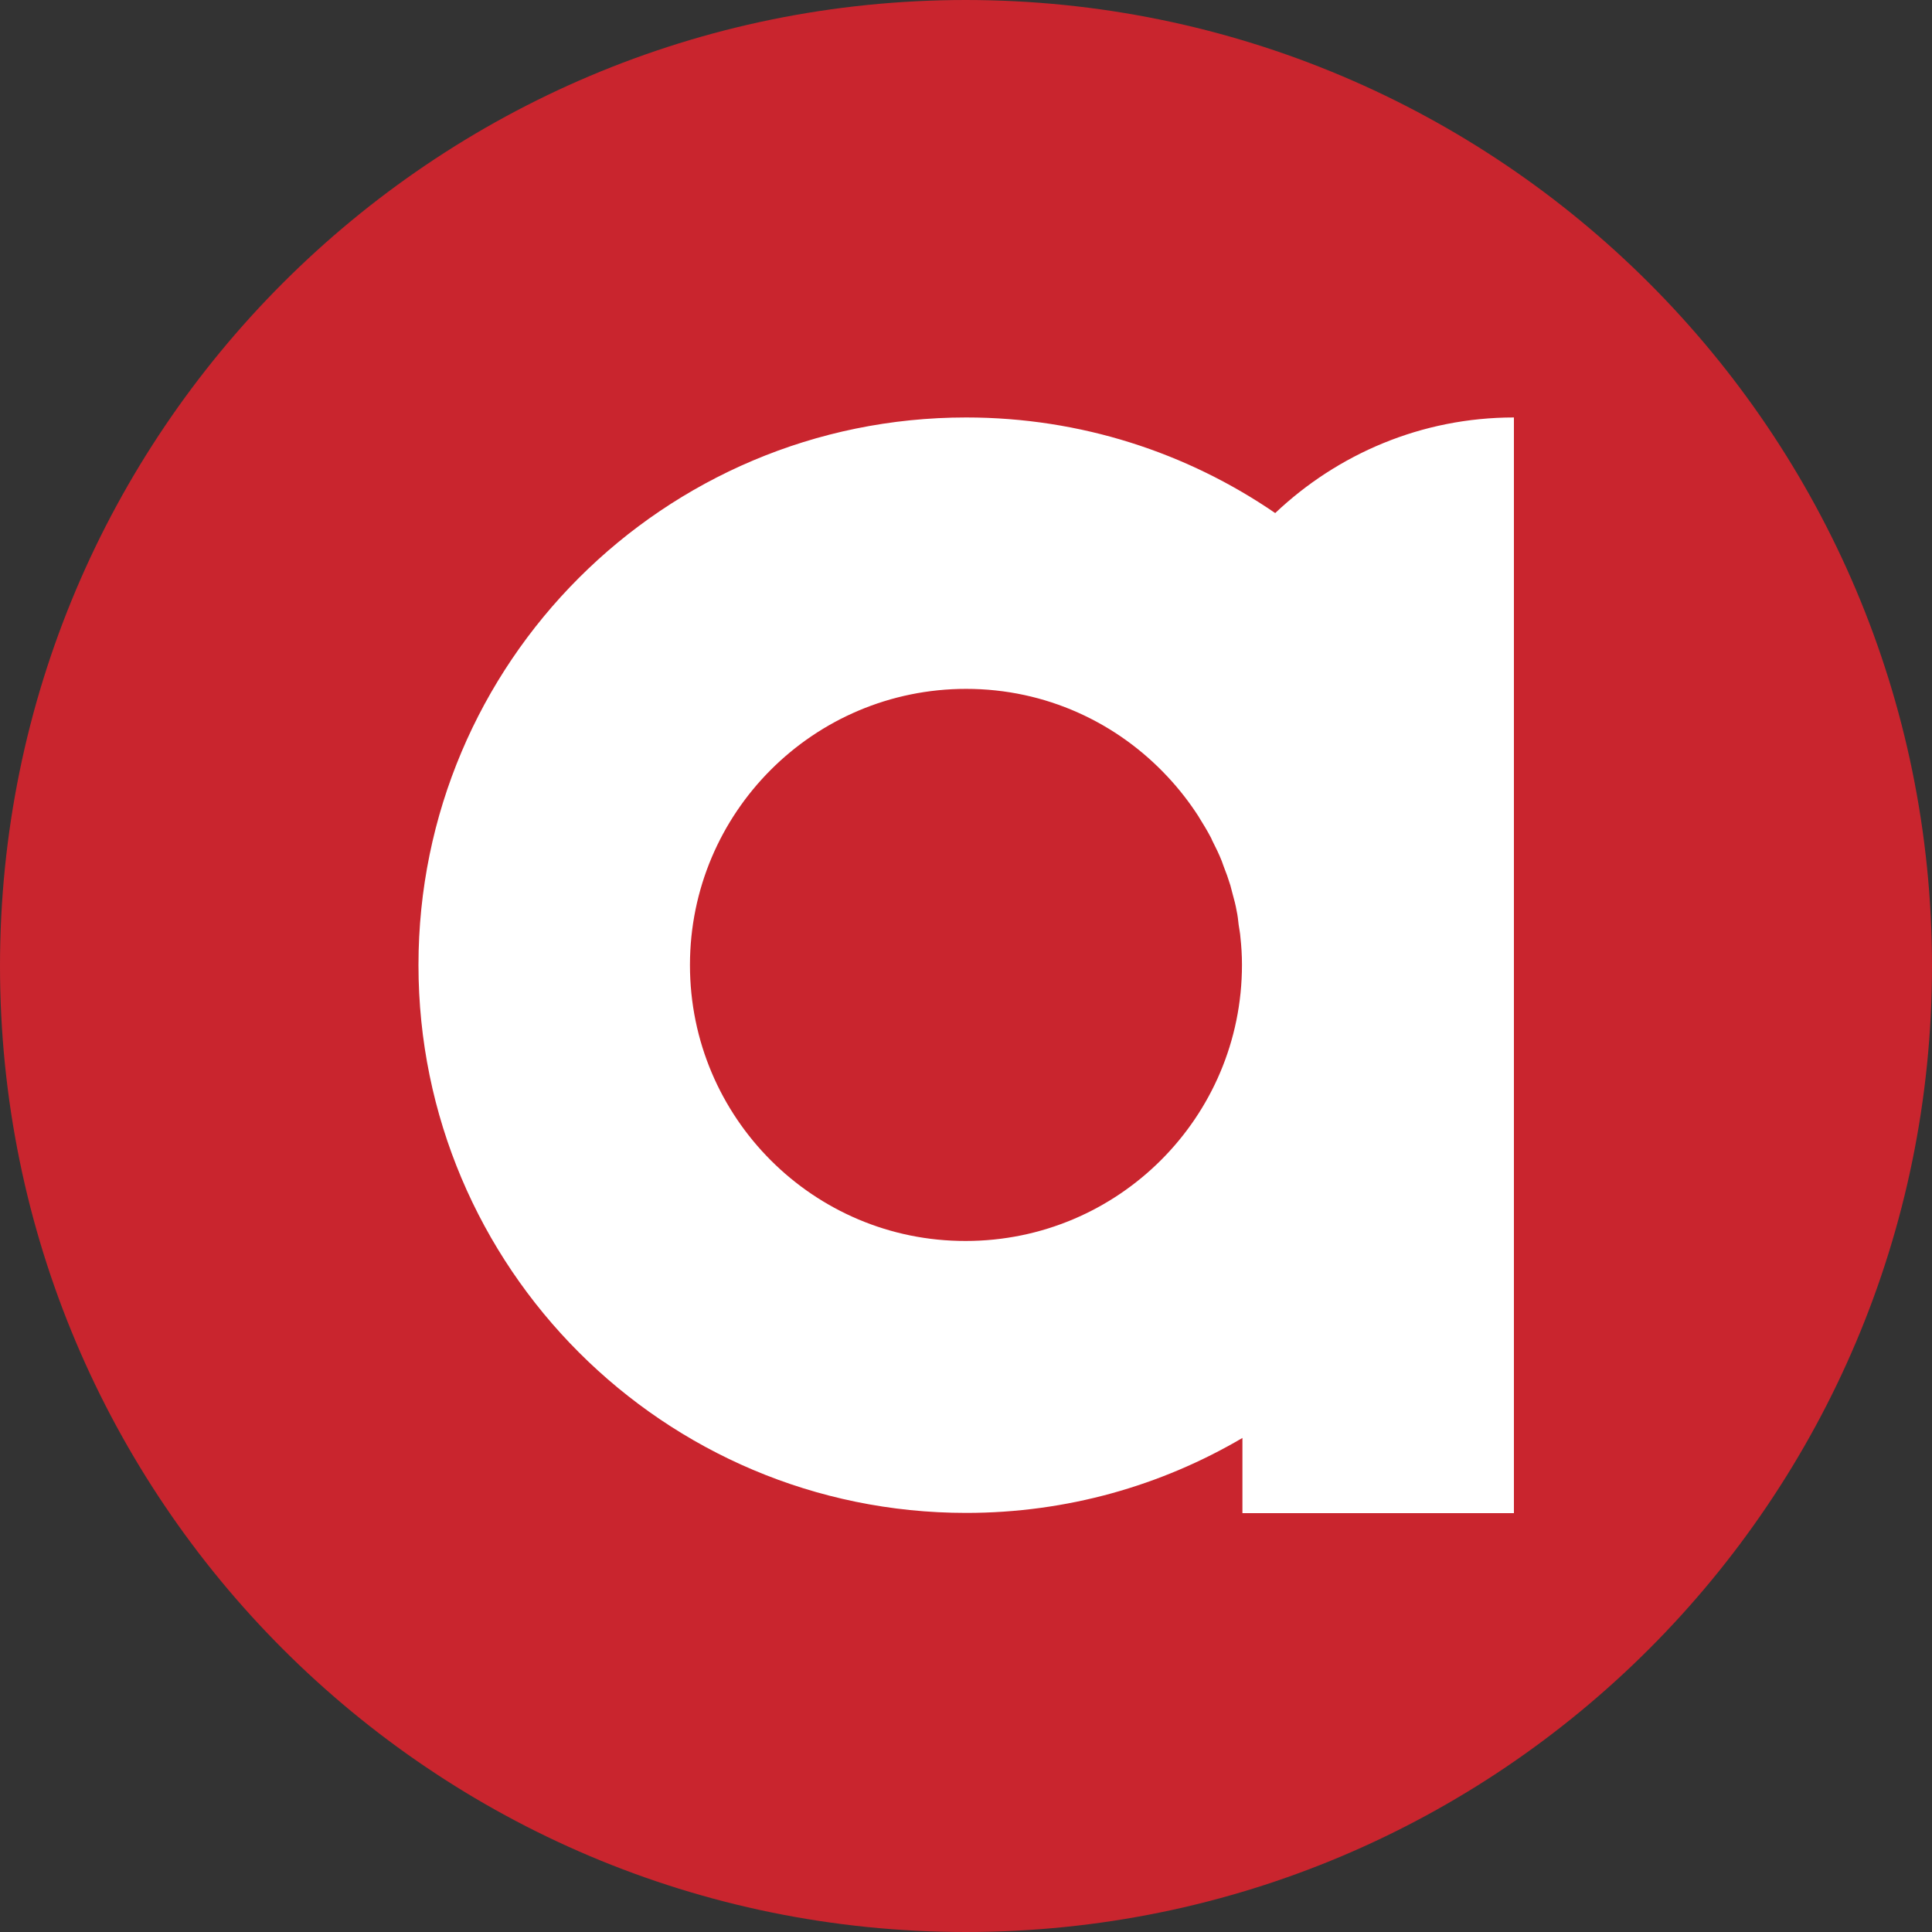
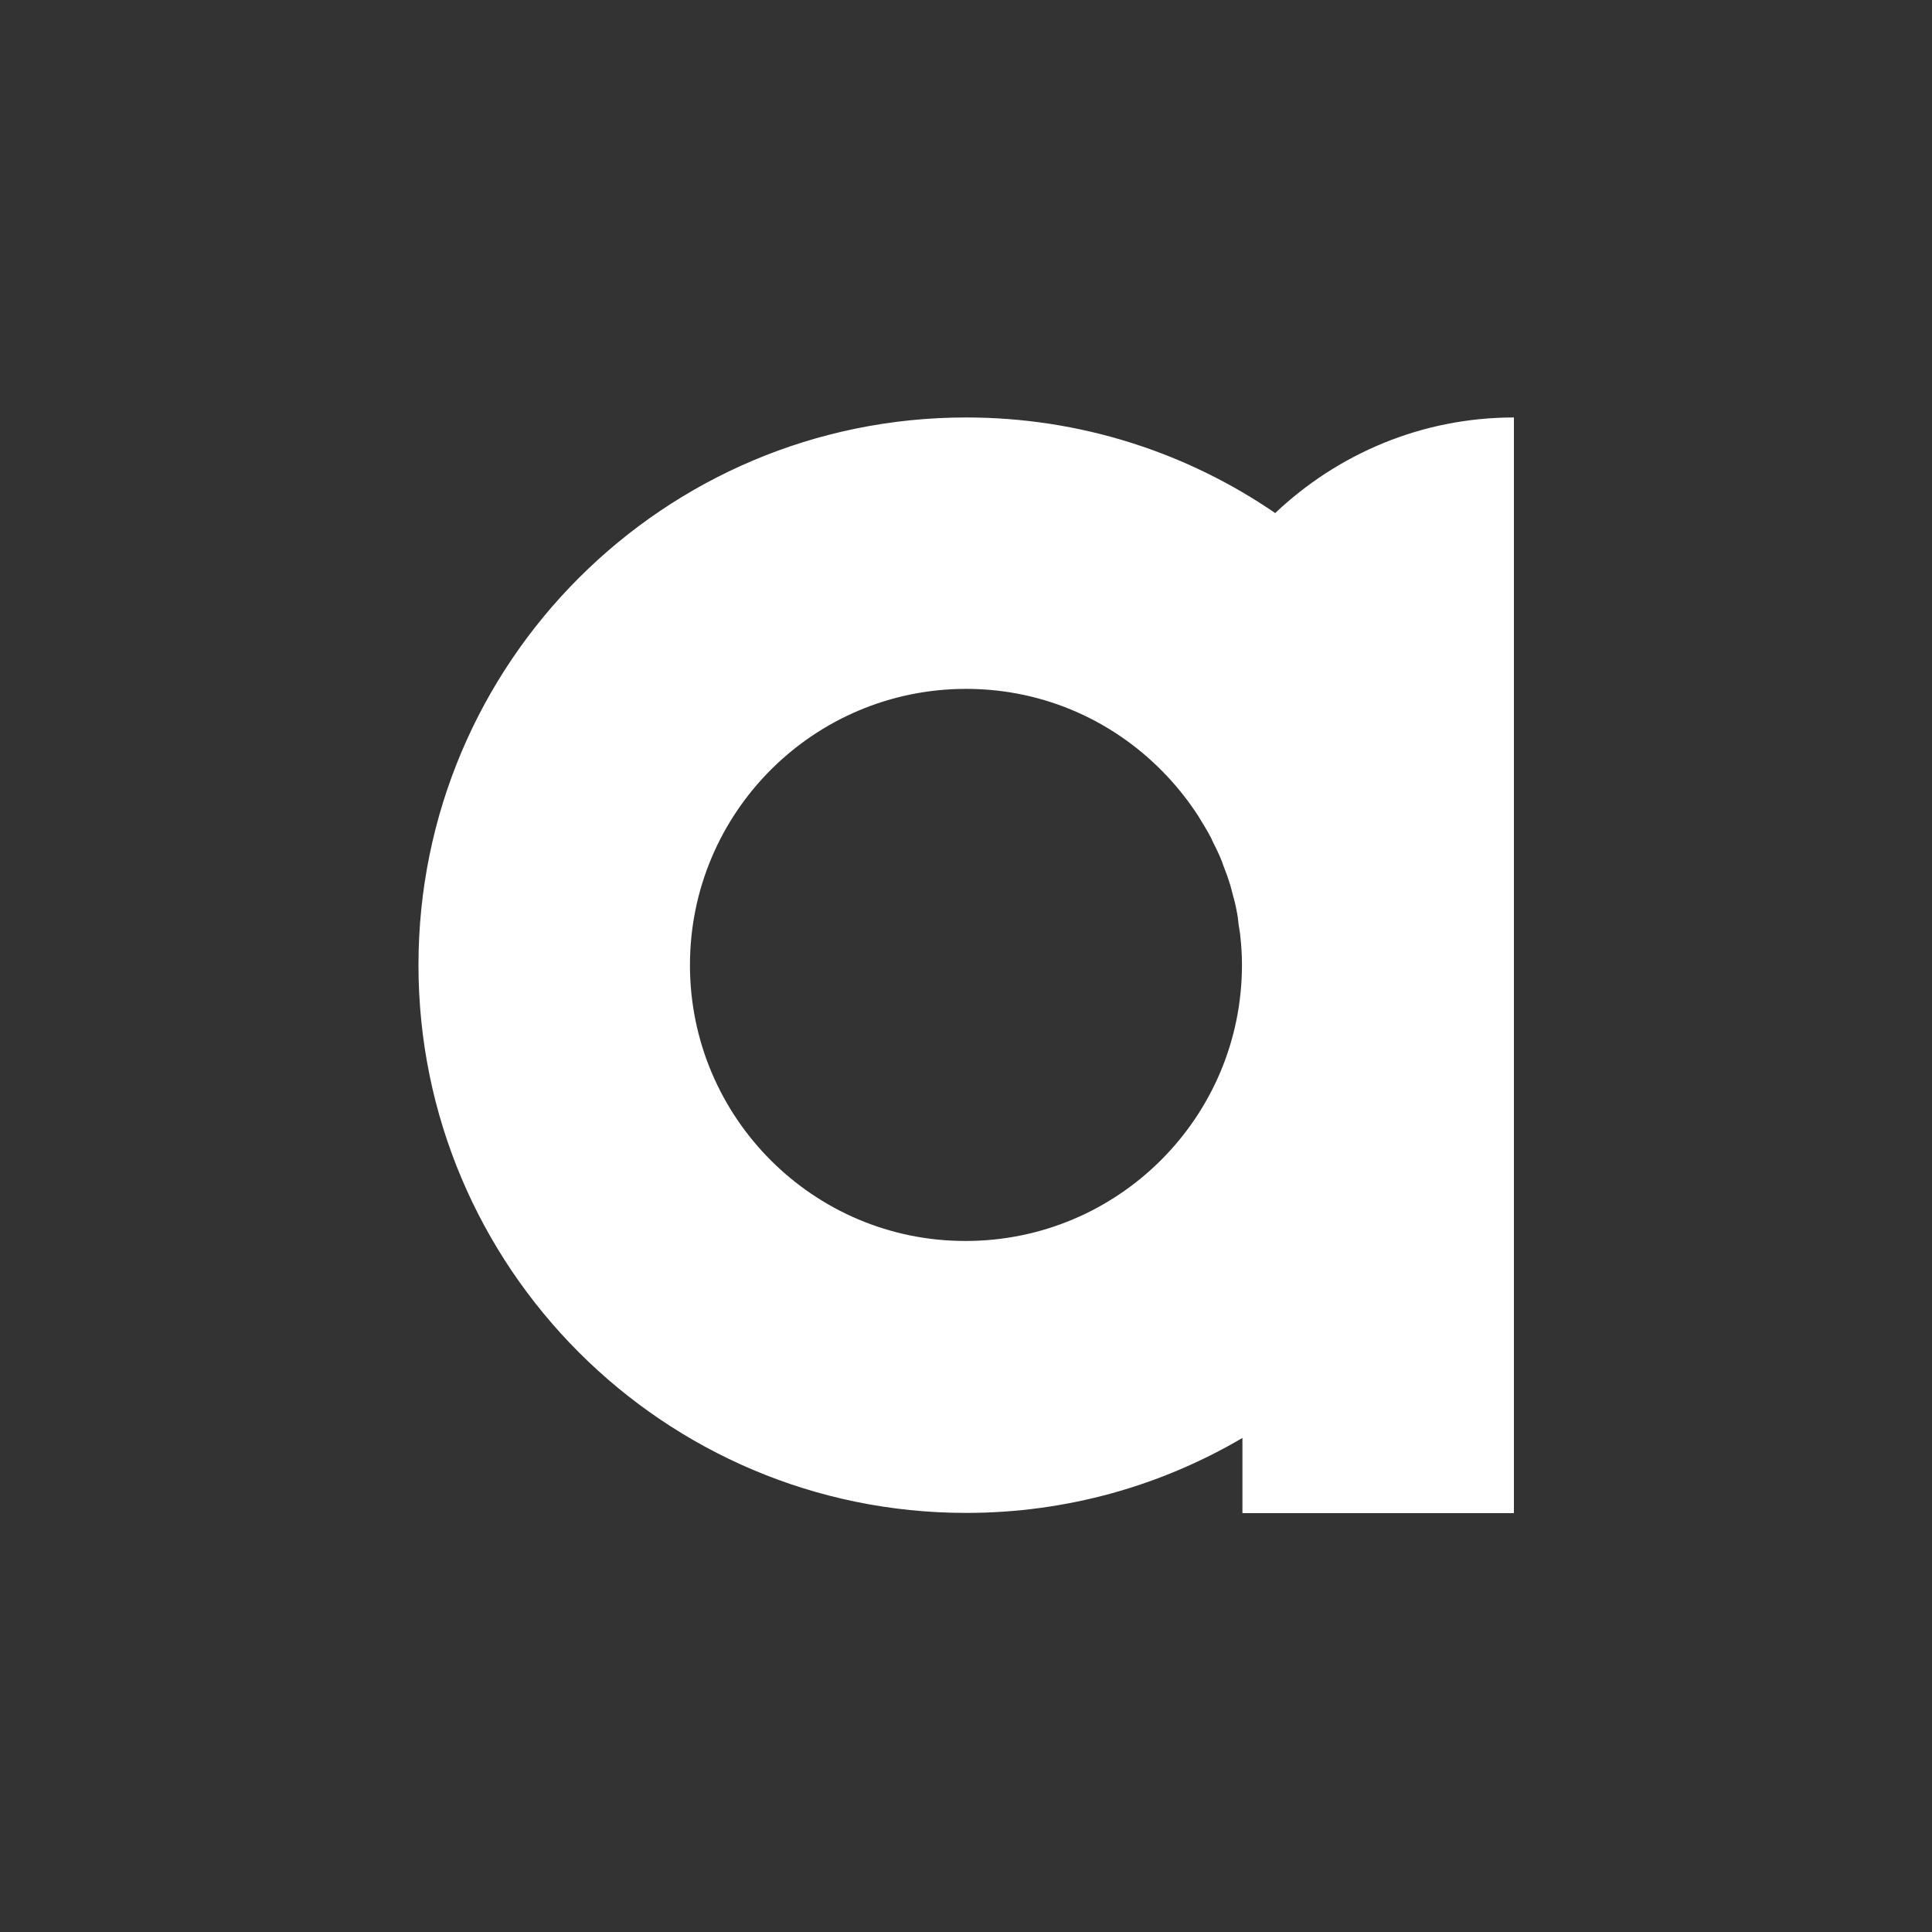
<svg xmlns="http://www.w3.org/2000/svg" width="25" height="25" viewBox="0 0 25 25" fill="none">
  <rect x="0" y="0" width="25" height="25" fill="#333333" stroke="none" />
-   <path d="M25 12.5C25 19.403 19.403 25 12.498 25C5.594 25 0 19.403 0 12.5C0 5.597 5.597 0 12.498 0C19.403 0.003 25 5.597 25 12.5Z" fill="#C9252E" />
  <path d="M8.928 12.488C8.928 10.513 10.529 8.914 12.502 8.914C13.533 8.914 14.456 9.351 15.108 10.05C15.258 10.21 15.392 10.383 15.51 10.566L15.513 10.572C15.568 10.66 15.624 10.752 15.673 10.846L15.686 10.876C15.731 10.964 15.774 11.052 15.81 11.143L15.832 11.205C15.865 11.287 15.895 11.372 15.921 11.457C15.93 11.492 15.94 11.532 15.95 11.568C15.97 11.639 15.989 11.711 16.002 11.786C16.015 11.845 16.022 11.907 16.028 11.966C16.035 12.021 16.048 12.073 16.051 12.129C16.064 12.246 16.071 12.364 16.071 12.485C16.071 14.459 14.469 16.058 12.496 16.058C10.529 16.062 8.928 14.462 8.928 12.488ZM5.415 12.488C5.415 16.401 8.589 19.577 12.502 19.577C13.807 19.577 15.027 19.224 16.077 18.607V19.58H19.59V14.377V12.488V6.975V5.402C18.393 5.402 17.307 5.876 16.501 6.639C15.363 5.859 13.986 5.402 12.502 5.402C8.589 5.402 5.415 8.575 5.415 12.488Z" fill="white" />
</svg>